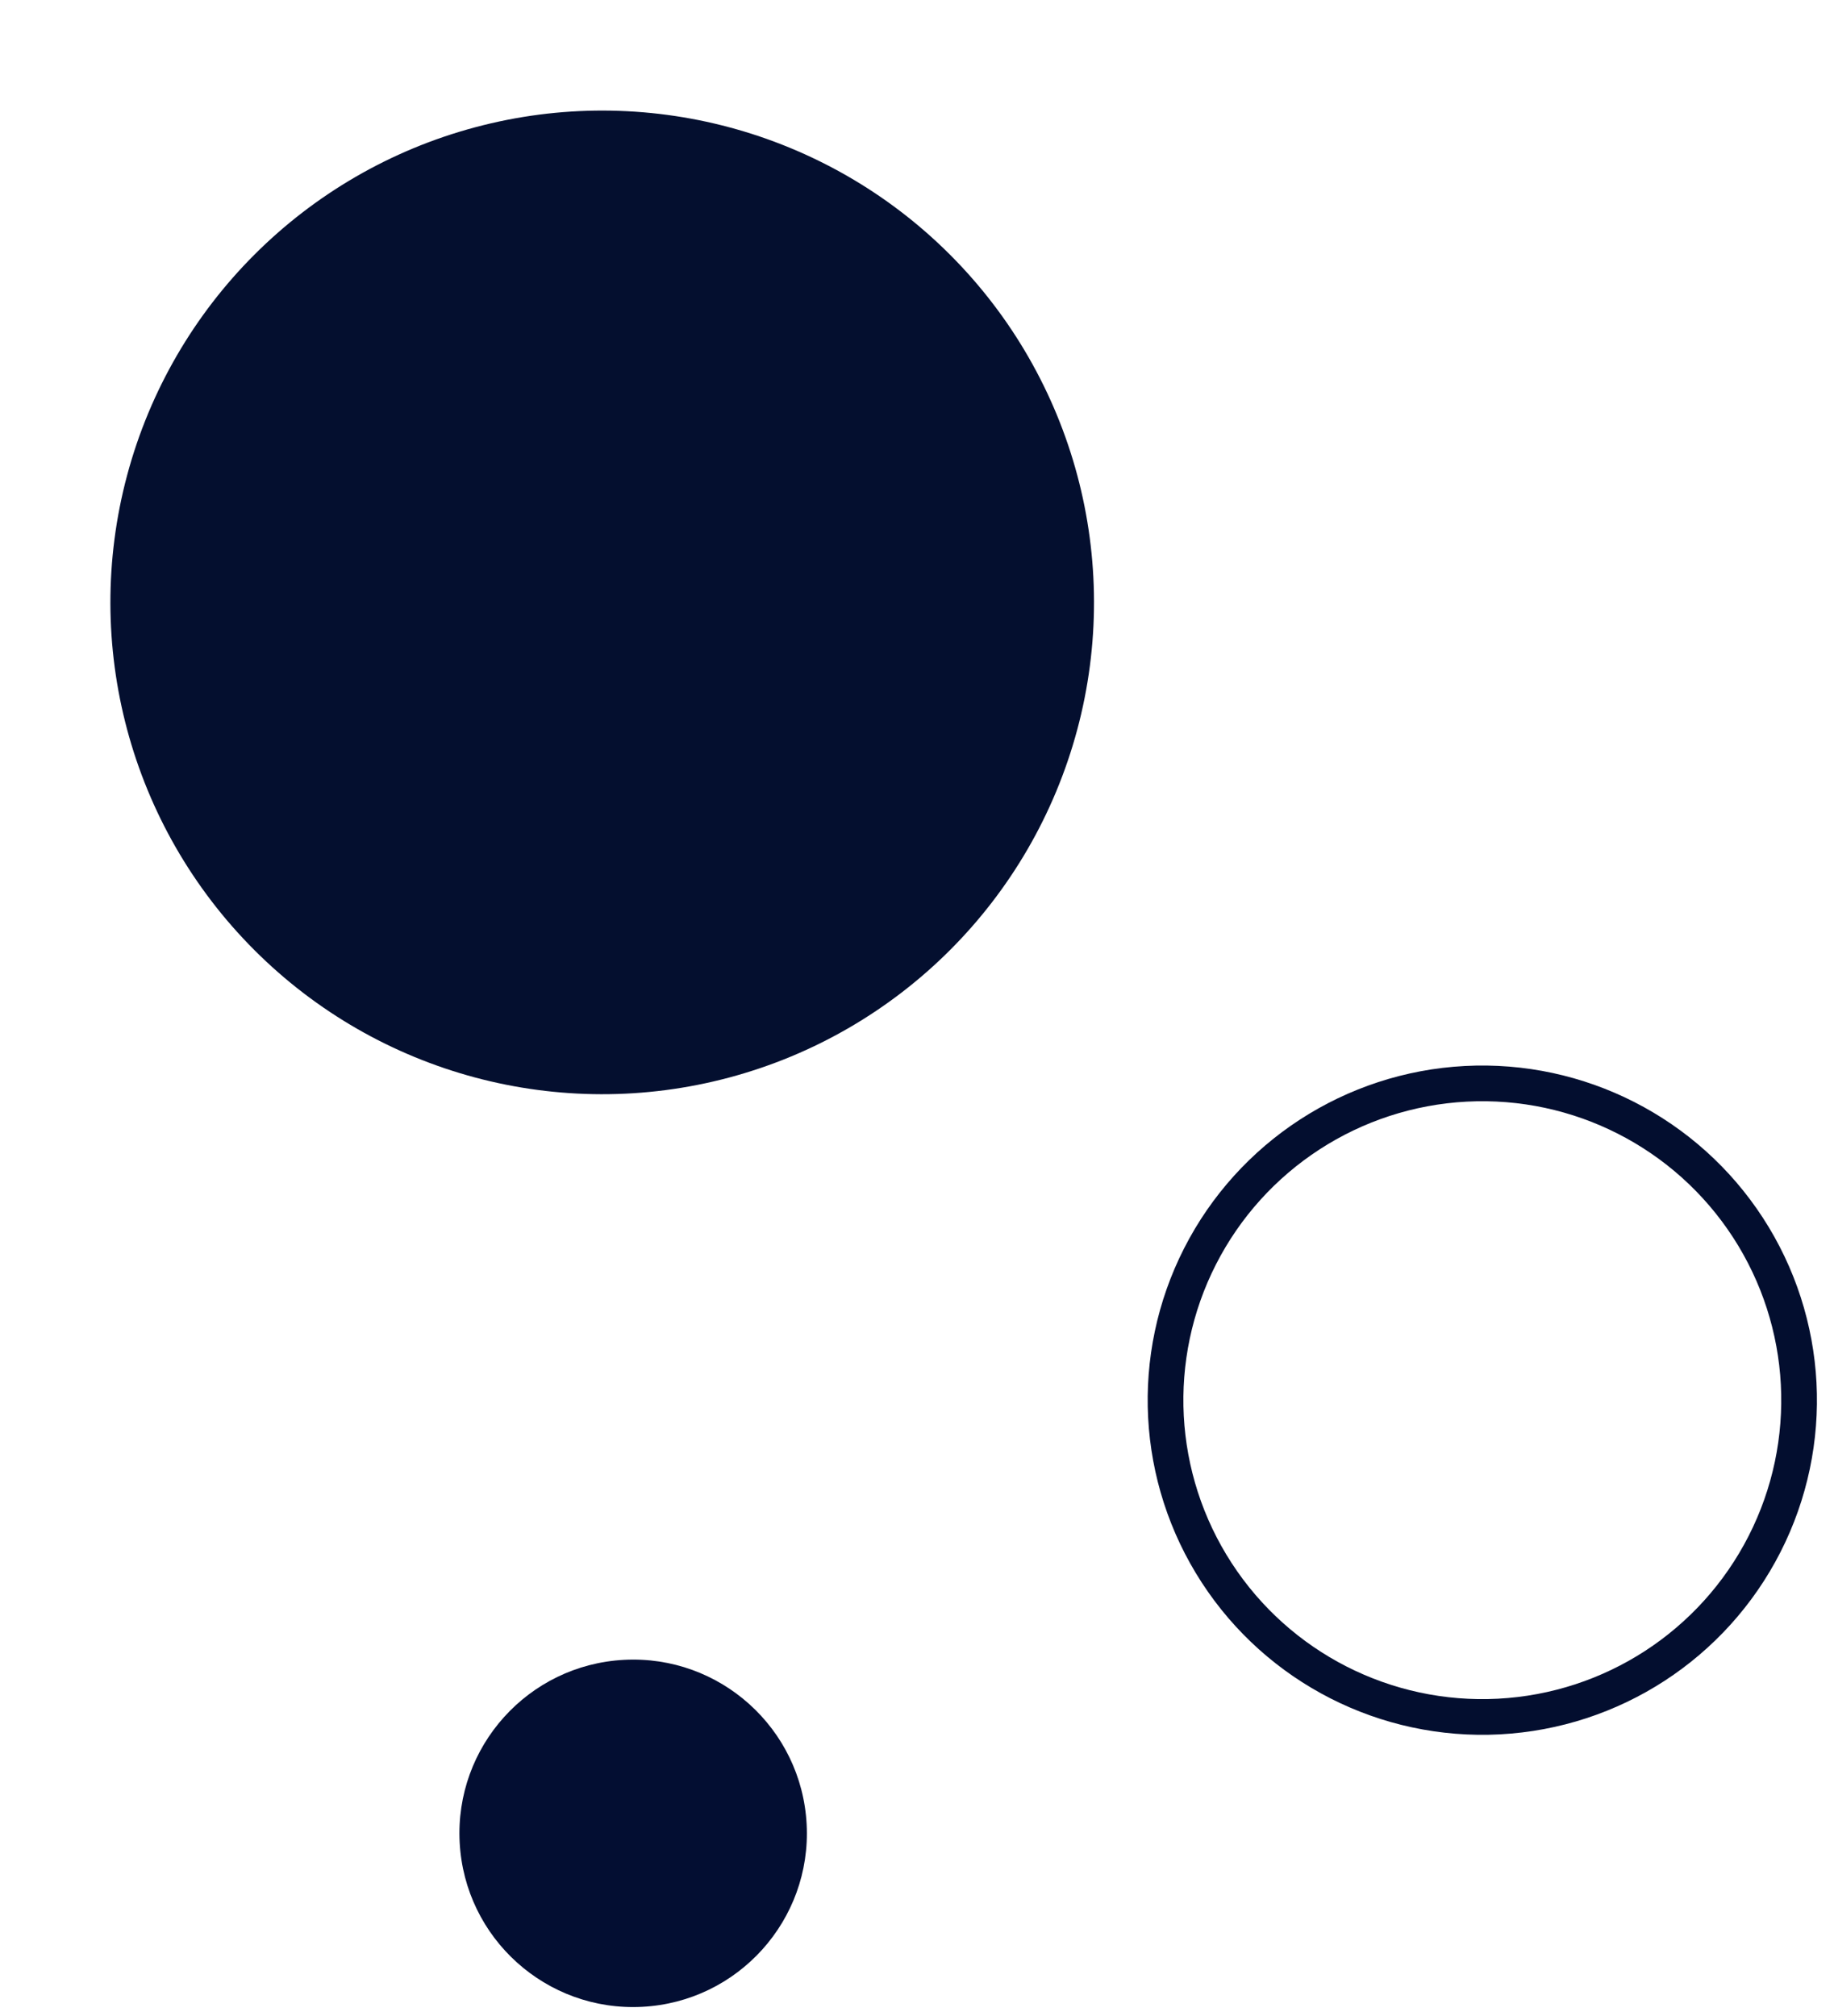
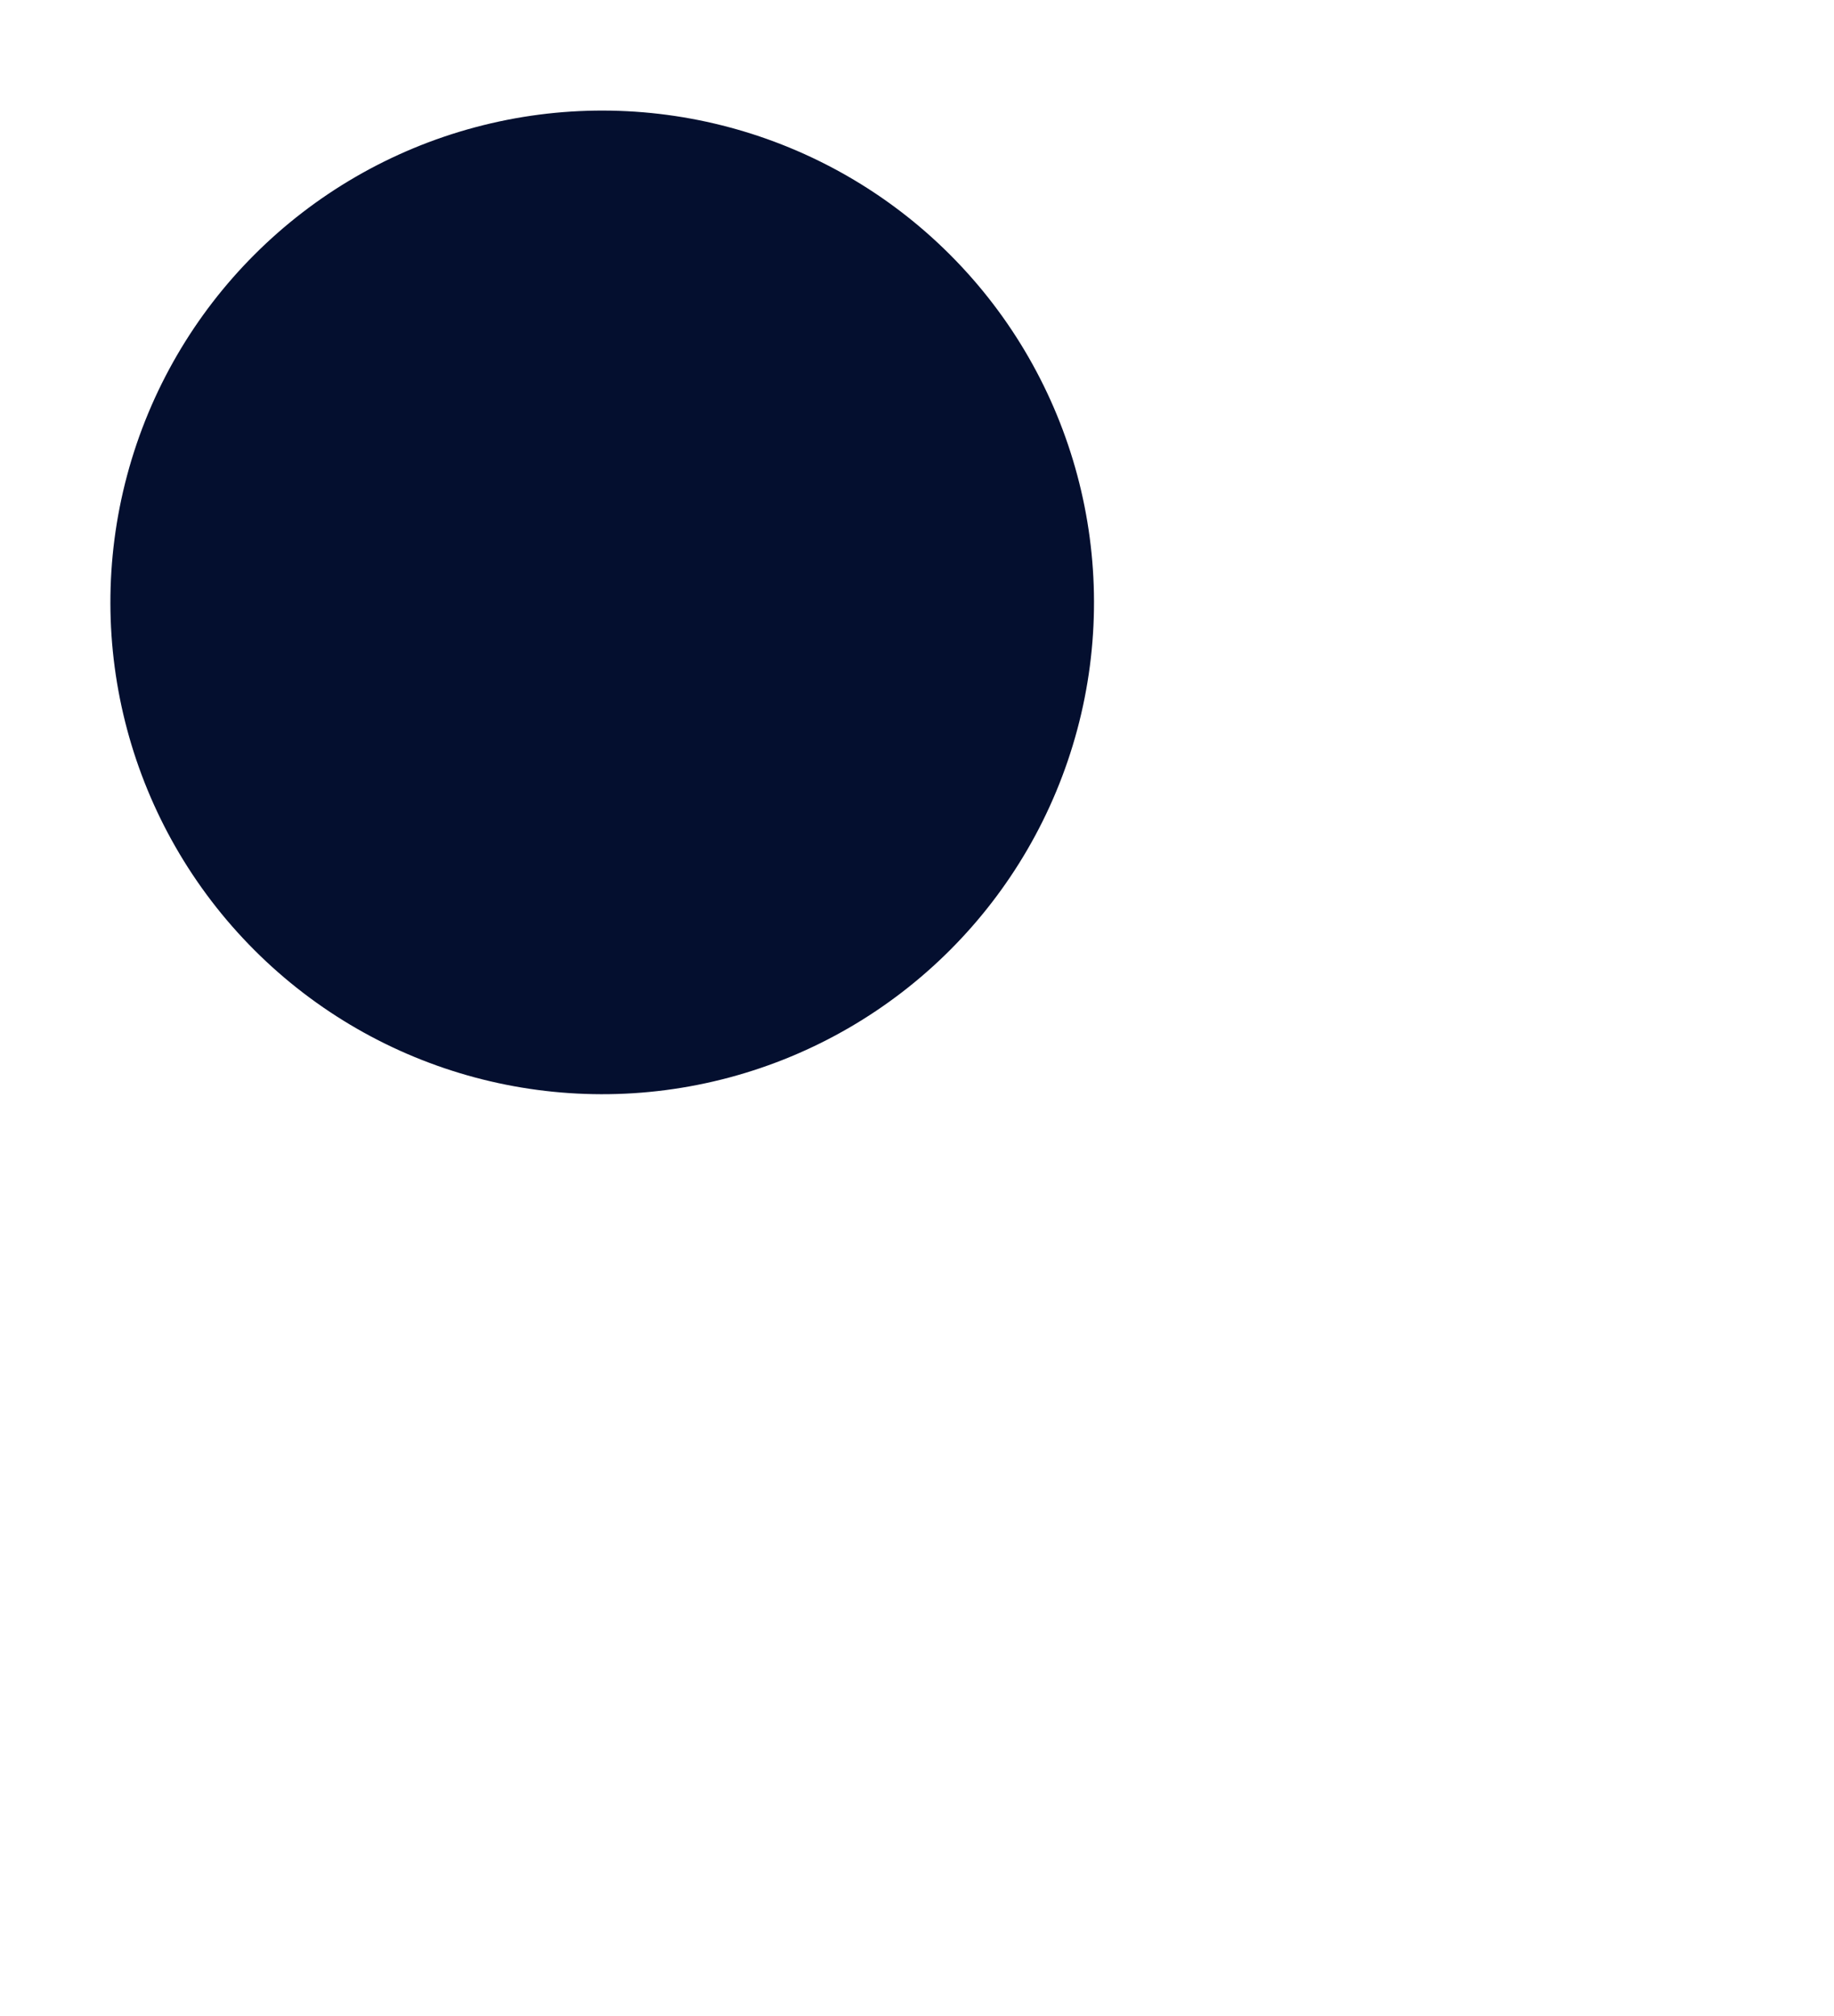
<svg xmlns="http://www.w3.org/2000/svg" width="205.522" height="225.9" viewBox="0 0 205.522 225.9">
  <g id="Group_40" data-name="Group 40" transform="translate(-109.507 -2649.51)">
    <circle id="Ellipse_14" data-name="Ellipse 14" cx="55.105" cy="55.105" r="55.105" transform="matrix(0.966, 0.259, -0.259, 0.966, 138.032, 2649.51)" fill="#040f2f" />
    <g id="Ellipse_15" data-name="Ellipse 15" transform="translate(311.104 2767) rotate(87)" fill="none" stroke="#030e2f" stroke-width="4">
      <circle cx="37.5" cy="37.5" r="37.5" stroke="none" />
-       <circle cx="37.5" cy="37.5" r="35.5" fill="none" />
    </g>
-     <circle id="Ellipse_16" data-name="Ellipse 16" cx="19.468" cy="19.468" r="19.468" transform="translate(198.882 2834.49) rotate(87)" fill="#030e32" />
  </g>
</svg>